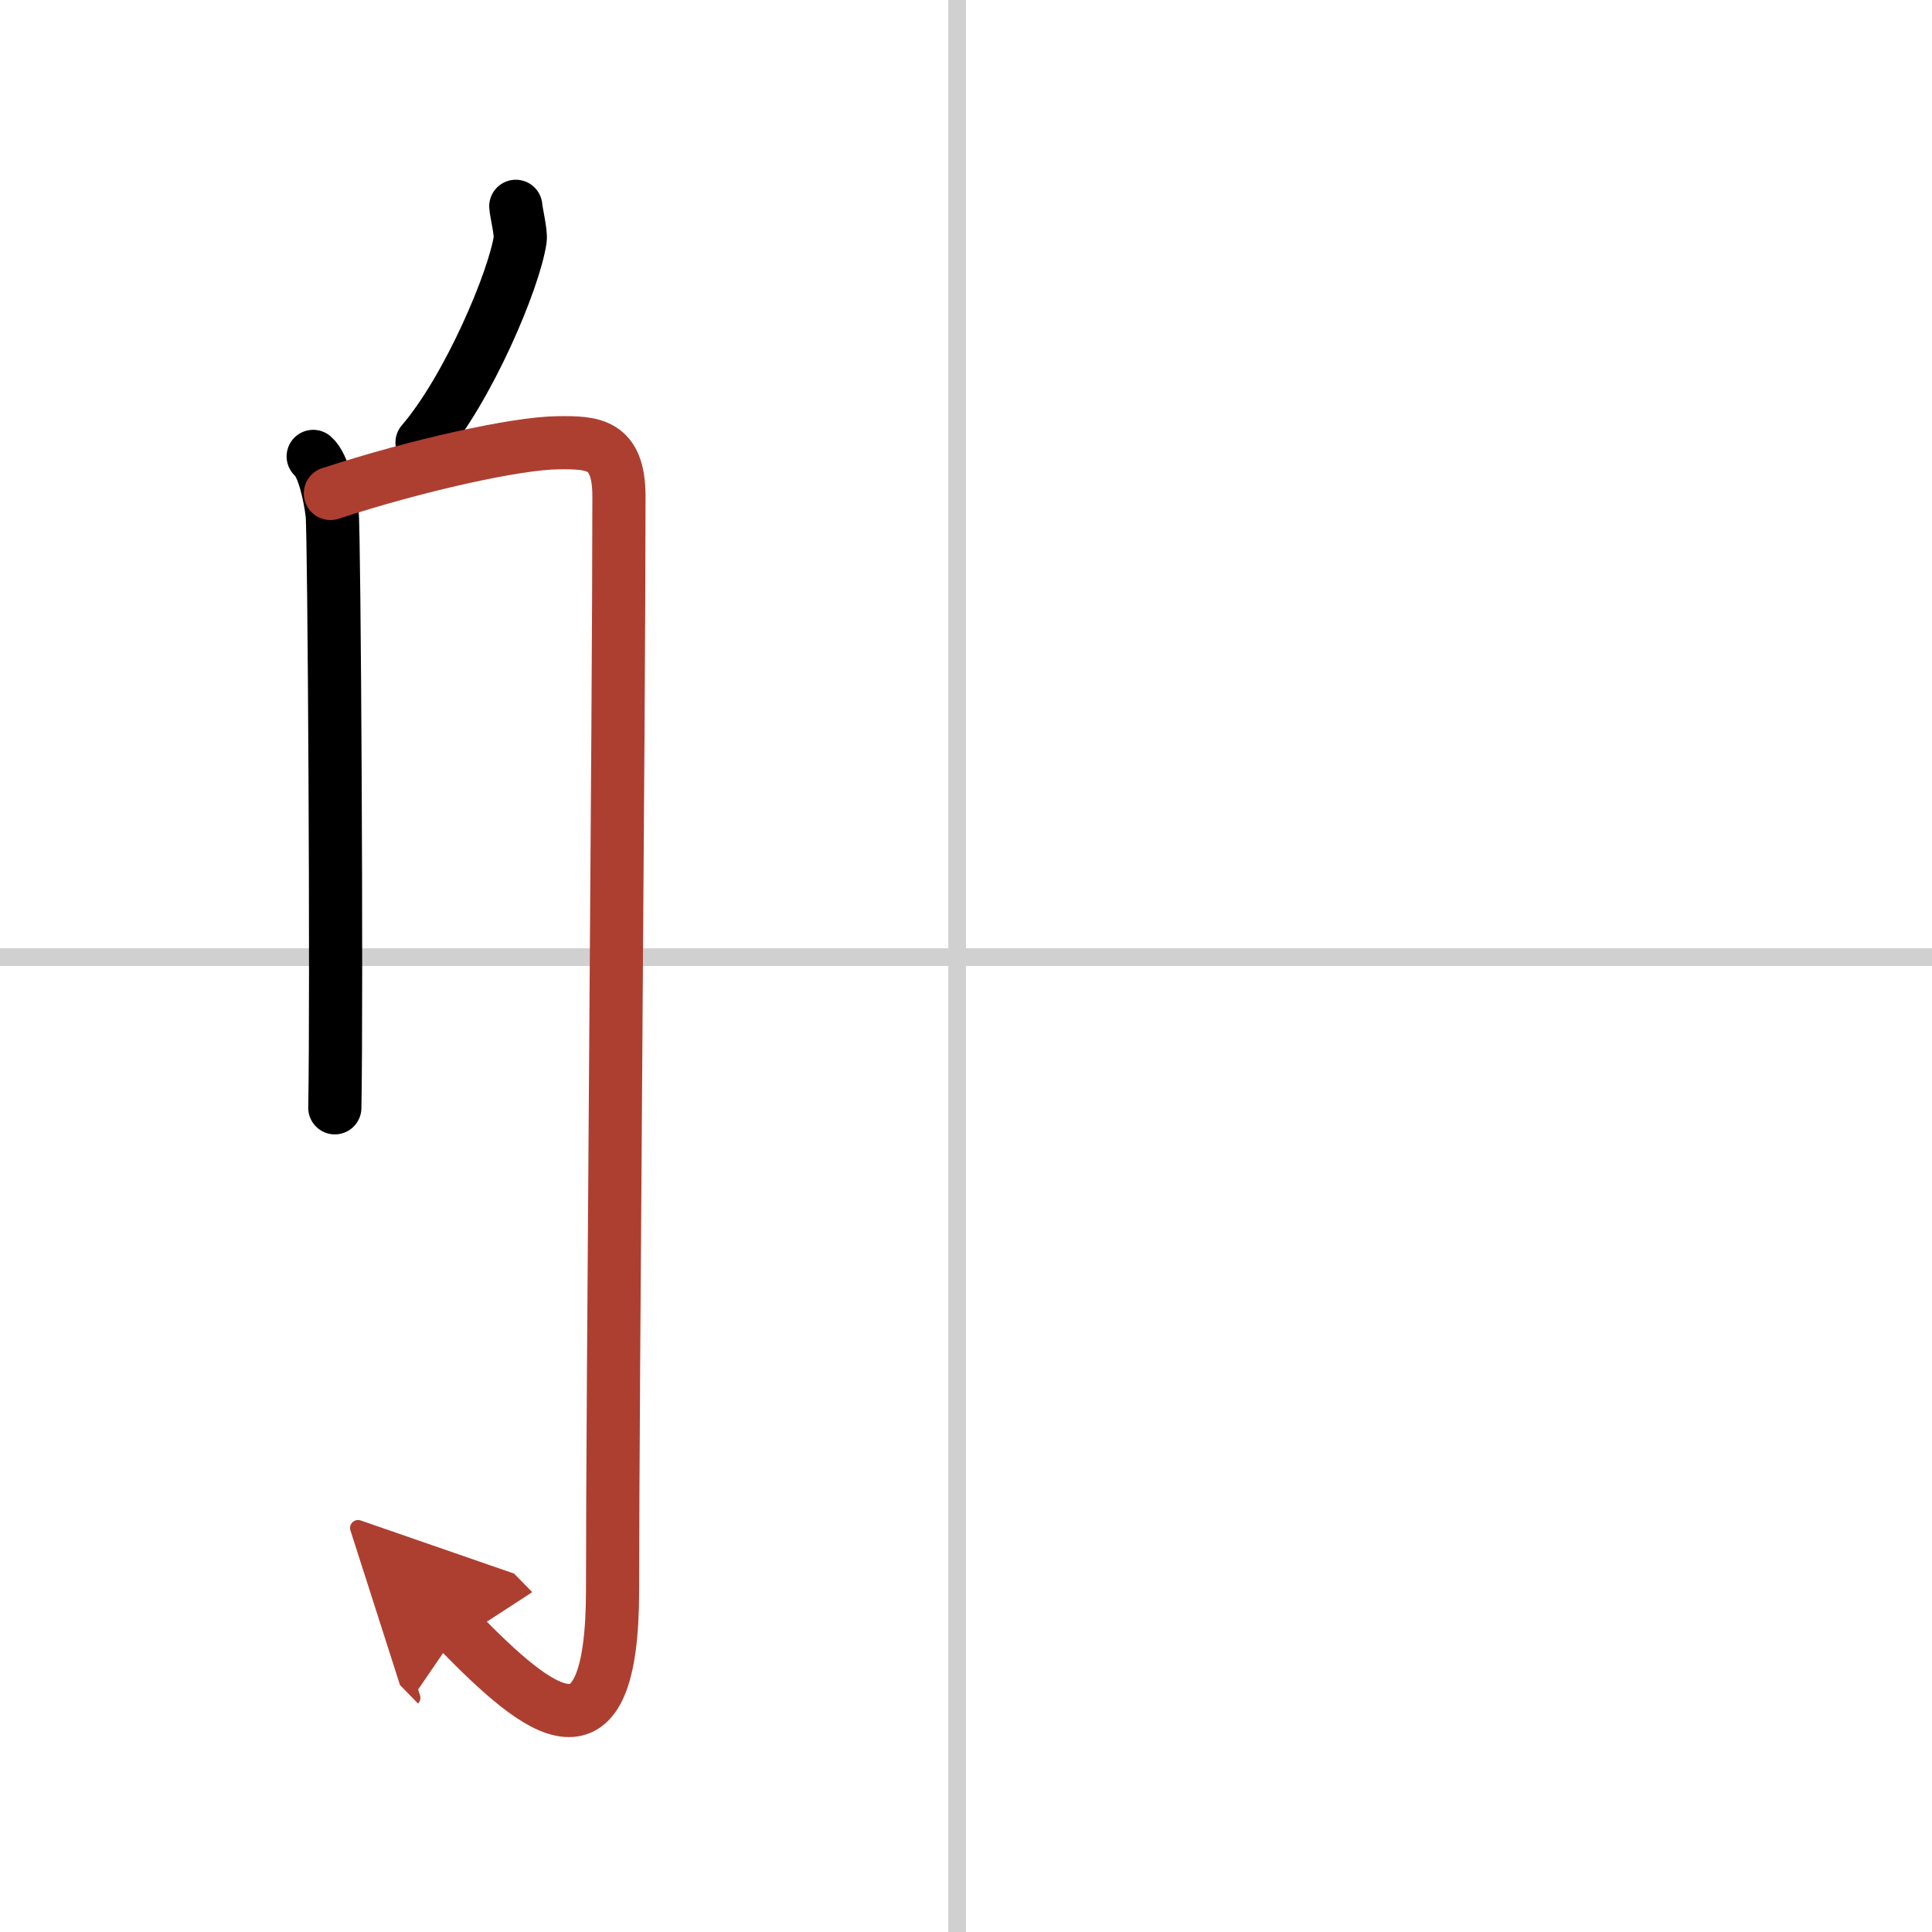
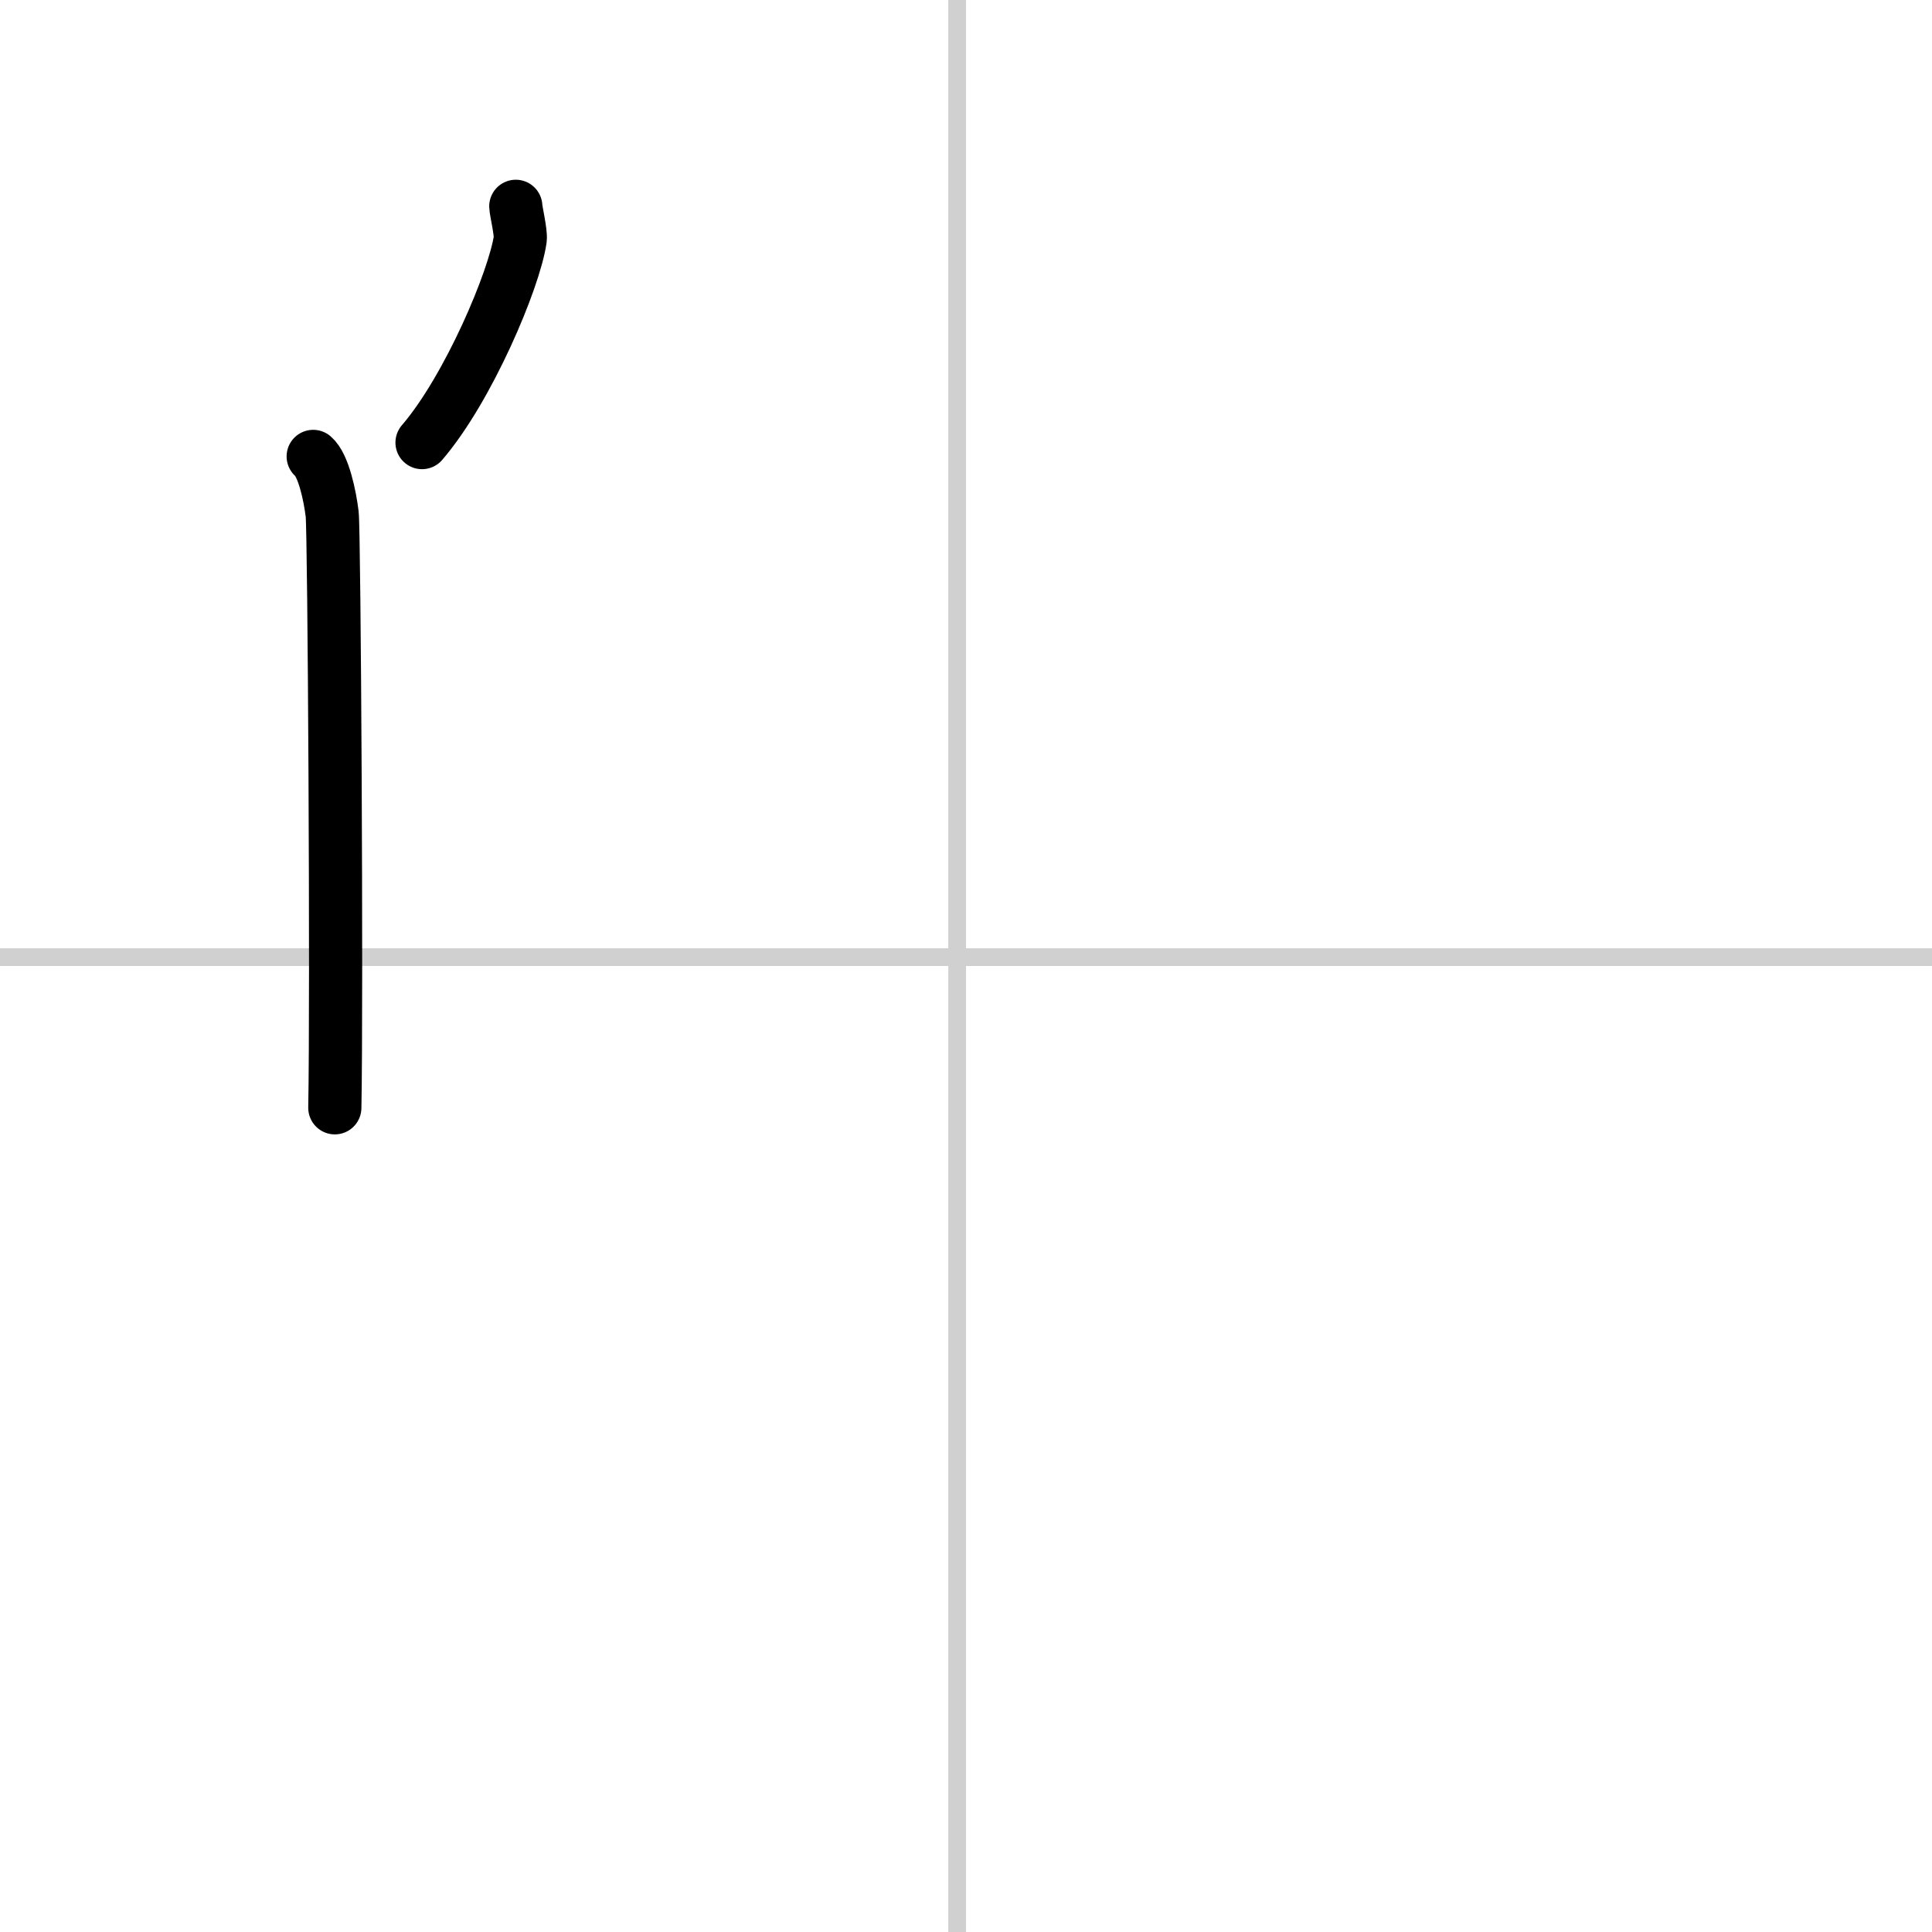
<svg xmlns="http://www.w3.org/2000/svg" width="400" height="400" viewBox="0 0 109 109">
  <defs>
    <marker id="a" markerWidth="4" orient="auto" refX="1" refY="5" viewBox="0 0 10 10">
      <polyline points="0 0 10 5 0 10 1 5" fill="#ad3f31" stroke="#ad3f31" />
    </marker>
  </defs>
  <g fill="none" stroke="#000" stroke-linecap="round" stroke-linejoin="round" stroke-width="3">
    <rect width="100%" height="100%" fill="#fff" stroke="#fff" />
    <line x1="54" x2="54" y2="109" stroke="#d0d0d0" stroke-width="1" />
    <line x2="109" y1="54" y2="54" stroke="#d0d0d0" stroke-width="1" />
    <path d="m29.1 11.64c0.01 0.27 0.3 1.47 0.25 1.86-0.33 2.27-2.92 8.42-5.54 11.47" />
    <path d="m17.67 25.75c0.59 0.5 0.95 2.25 1.07 3.25s0.27 27.25 0.15 33.5" />
-     <path d="m18.64 27.84c4.86-1.59 10.5-2.84 12.84-2.86 1.96-0.02 3.44 0.02 3.44 3.02 0 12.39-0.36 50.56-0.36 61.68 0 10.33-4.05 7.08-8.7 2.32" marker-end="url(#a)" stroke="#ad3f31" />
  </g>
</svg>